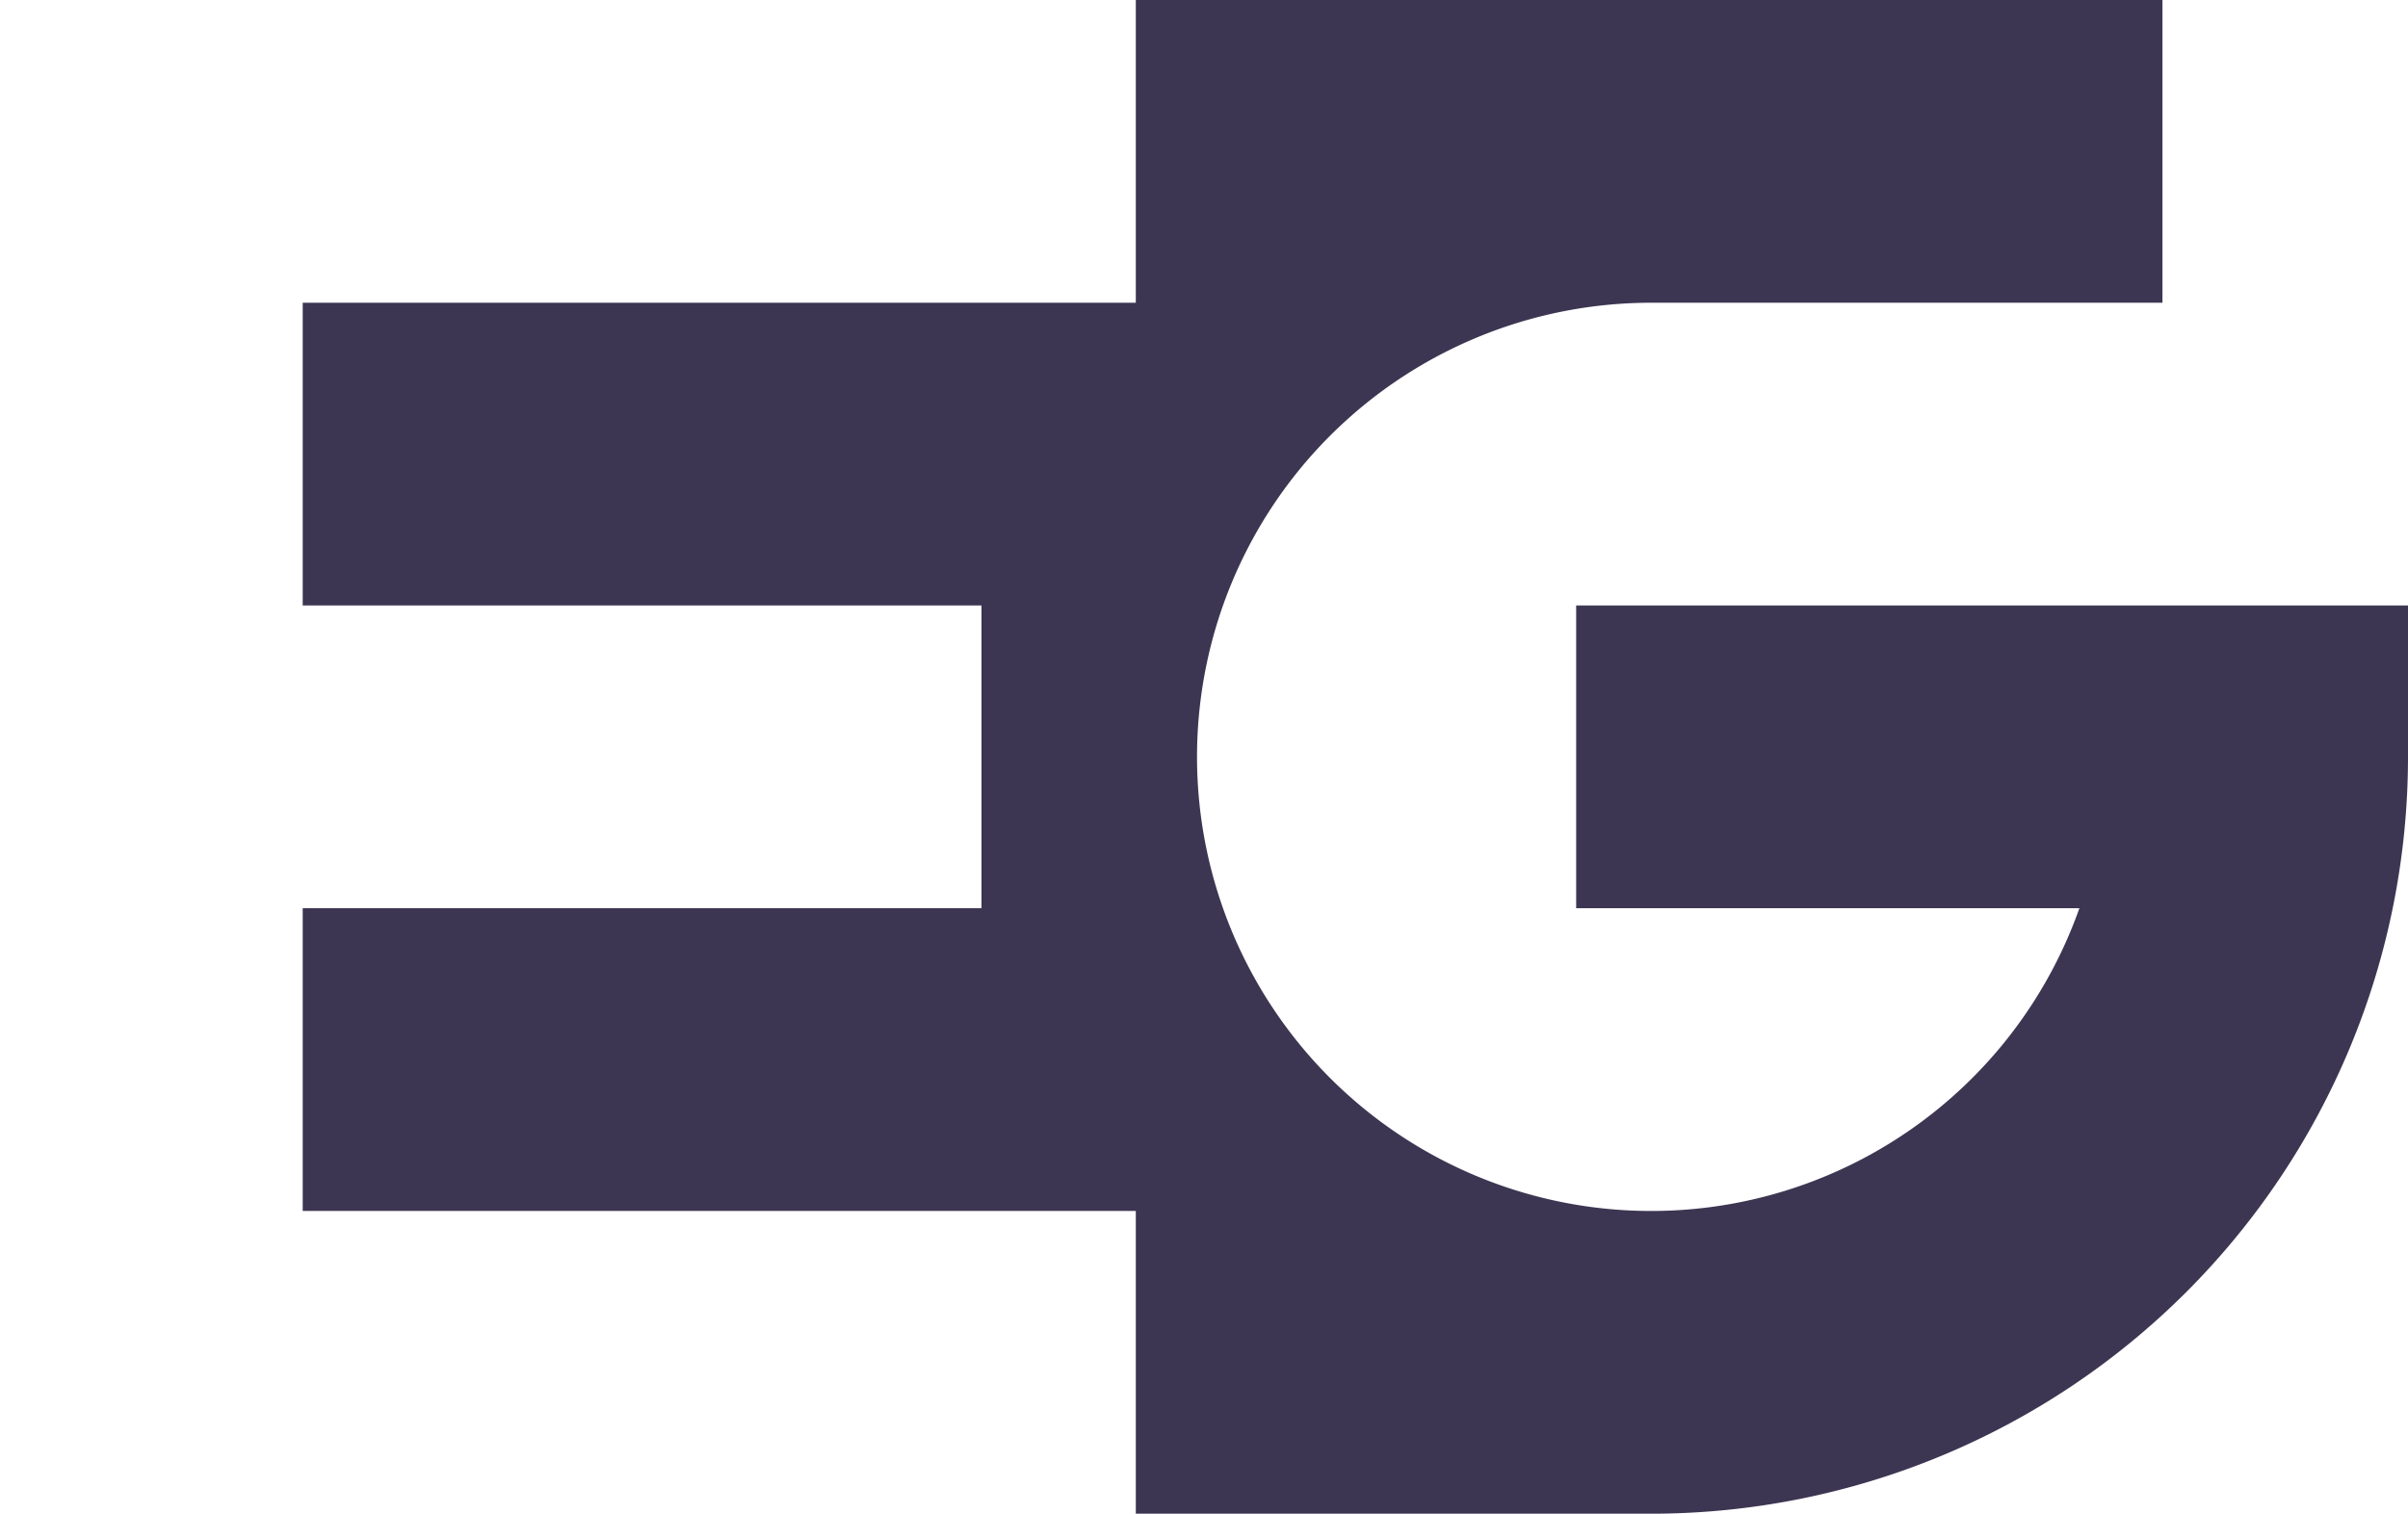
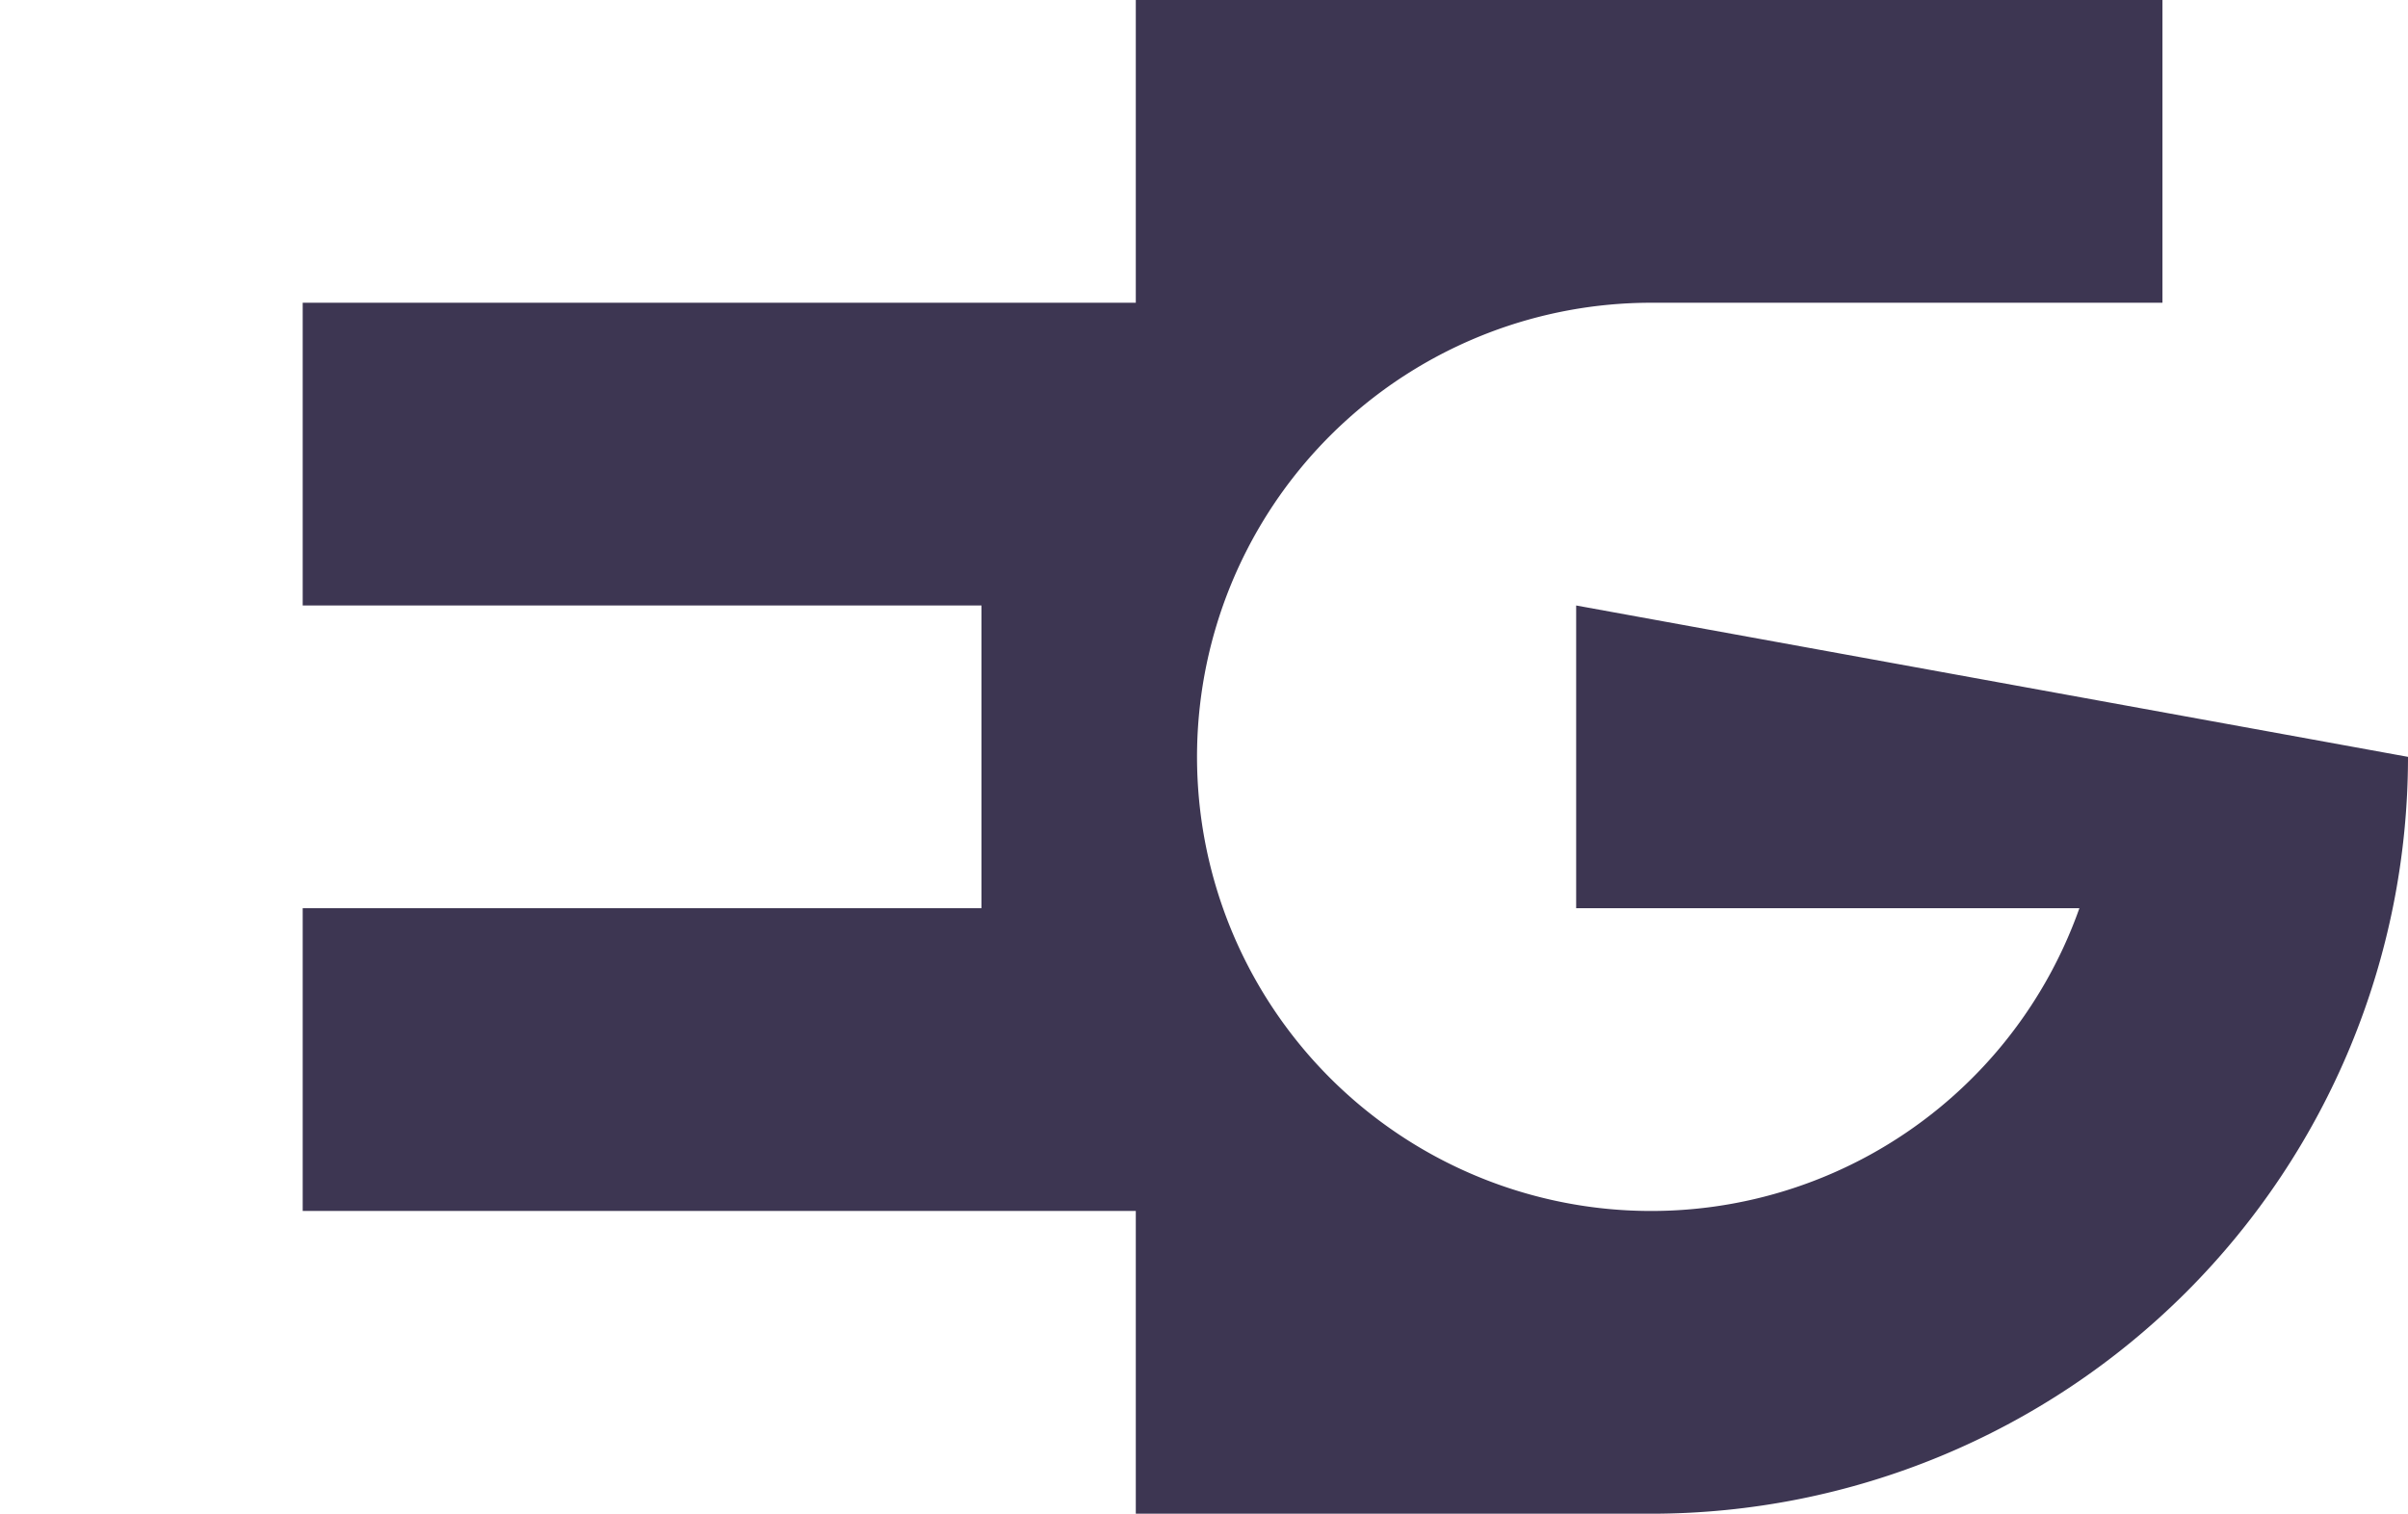
<svg xmlns="http://www.w3.org/2000/svg" id="Layer_1" data-name="Layer 1" viewBox="0 0 407.411 256.131">
  <defs>
    <style>.cls-1{fill:#3d3652;}</style>
  </defs>
-   <path class="cls-1" d="M407.411,128.066A128.066,128.066,0,0,1,279.345,256.131H192.167V204.905H51.214V153.679H166.058V102.452H51.214V51.226H192.167V0h173.7V51.226H279.345a76.84,76.84,0,1,0,72.467,102.453h-85.14V102.452H407.411Z" />
+   <path class="cls-1" d="M407.411,128.066A128.066,128.066,0,0,1,279.345,256.131H192.167V204.905H51.214V153.679H166.058V102.452H51.214V51.226H192.167V0h173.7V51.226H279.345a76.84,76.84,0,1,0,72.467,102.453h-85.14V102.452Z" />
</svg>